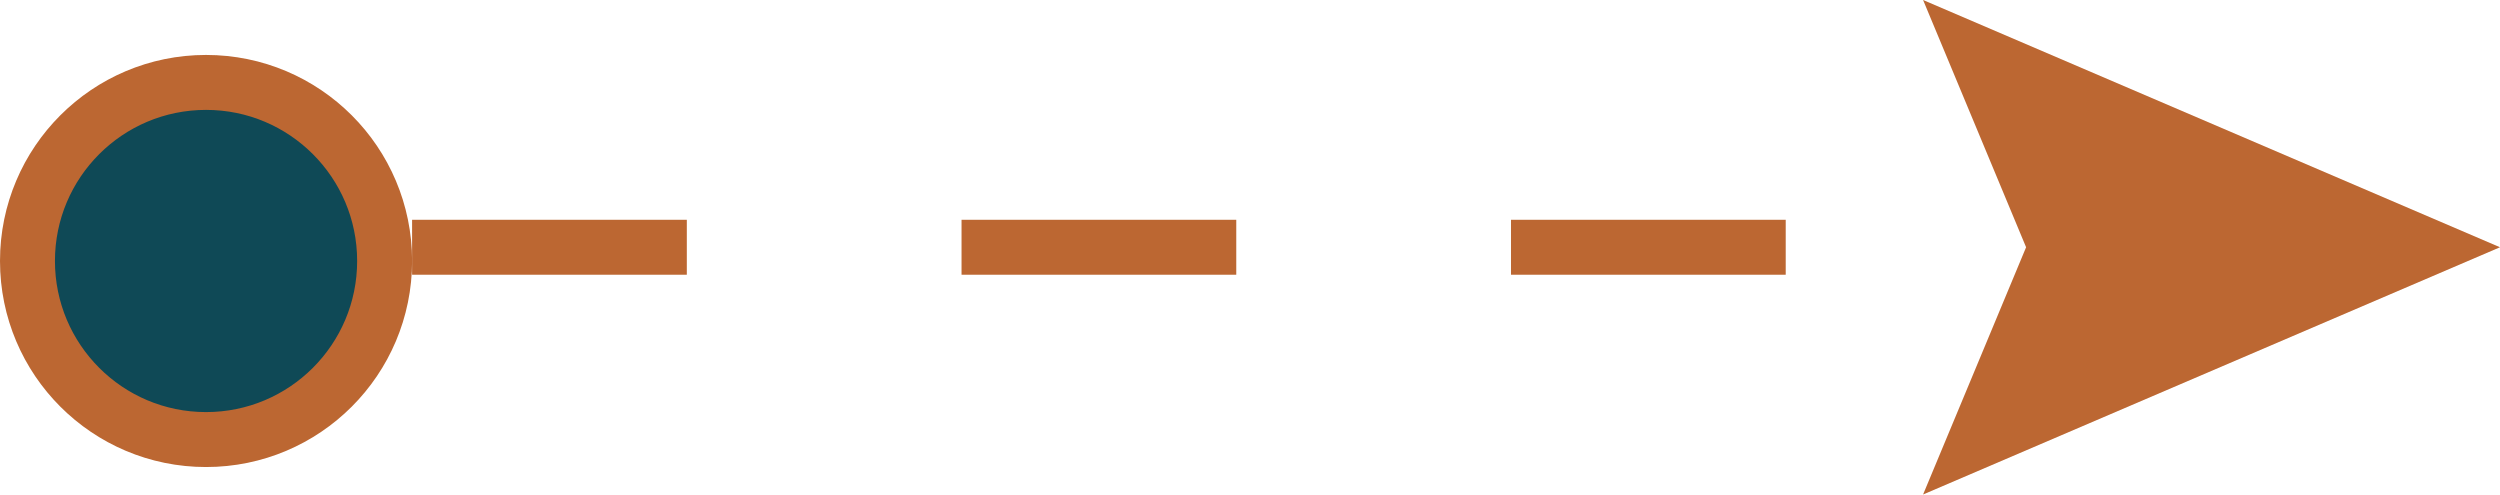
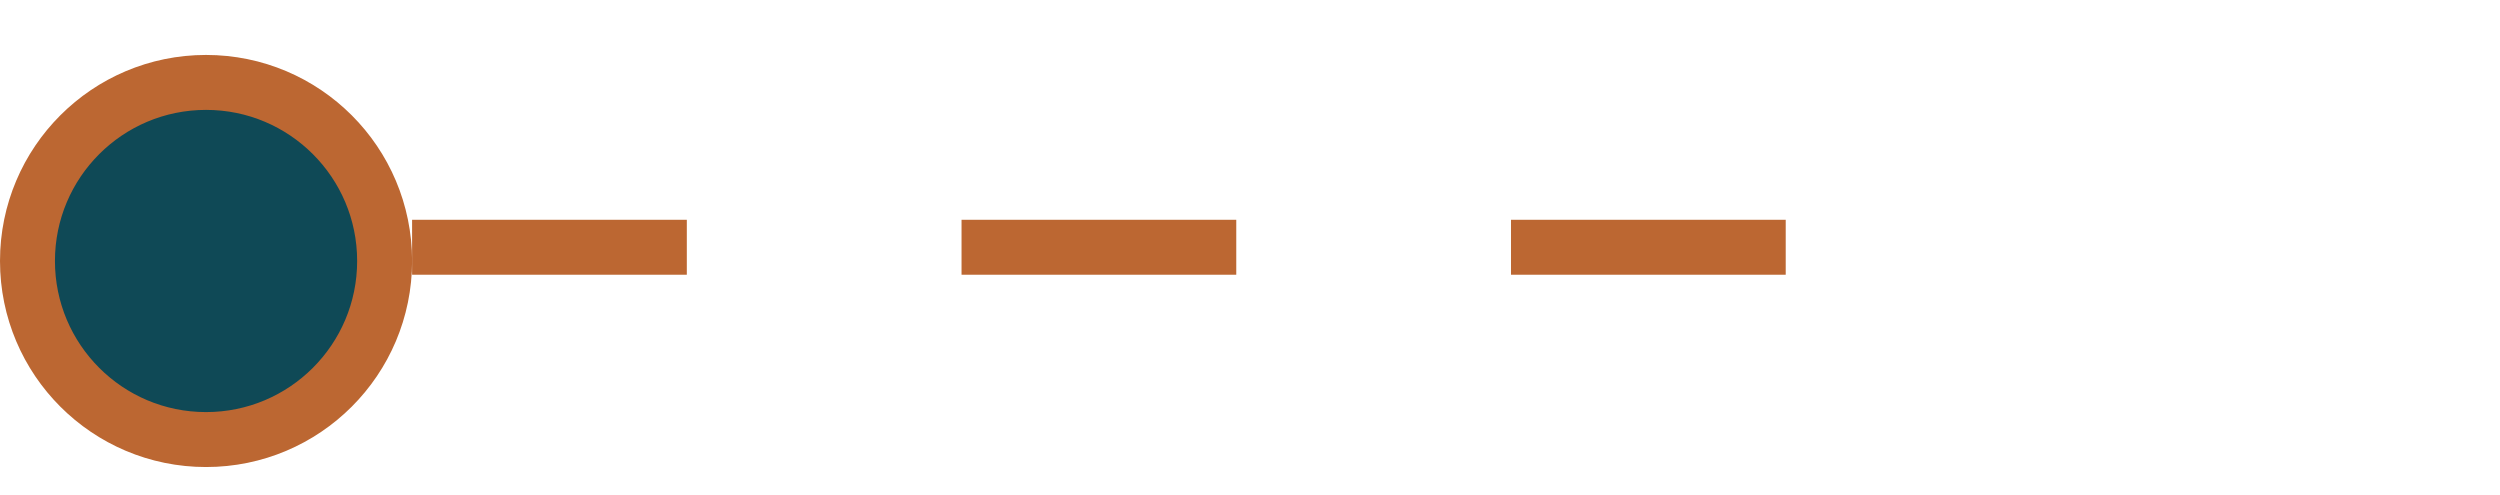
<svg xmlns="http://www.w3.org/2000/svg" width="91" height="18" viewBox="0 0 91 18" fill="none">
  <path d="M15 9L75 9" stroke="#BC6732" stroke-width="2" stroke-dasharray="10 10" />
  <circle cx="7.5" cy="9.5" r="6.5" fill="#0F4956" stroke="#BC6732" stroke-width="2" />
-   <path d="M91 9L70 18L73.75 9L70 -9.17939e-07L91 9Z" fill="#BC6732" />
</svg>